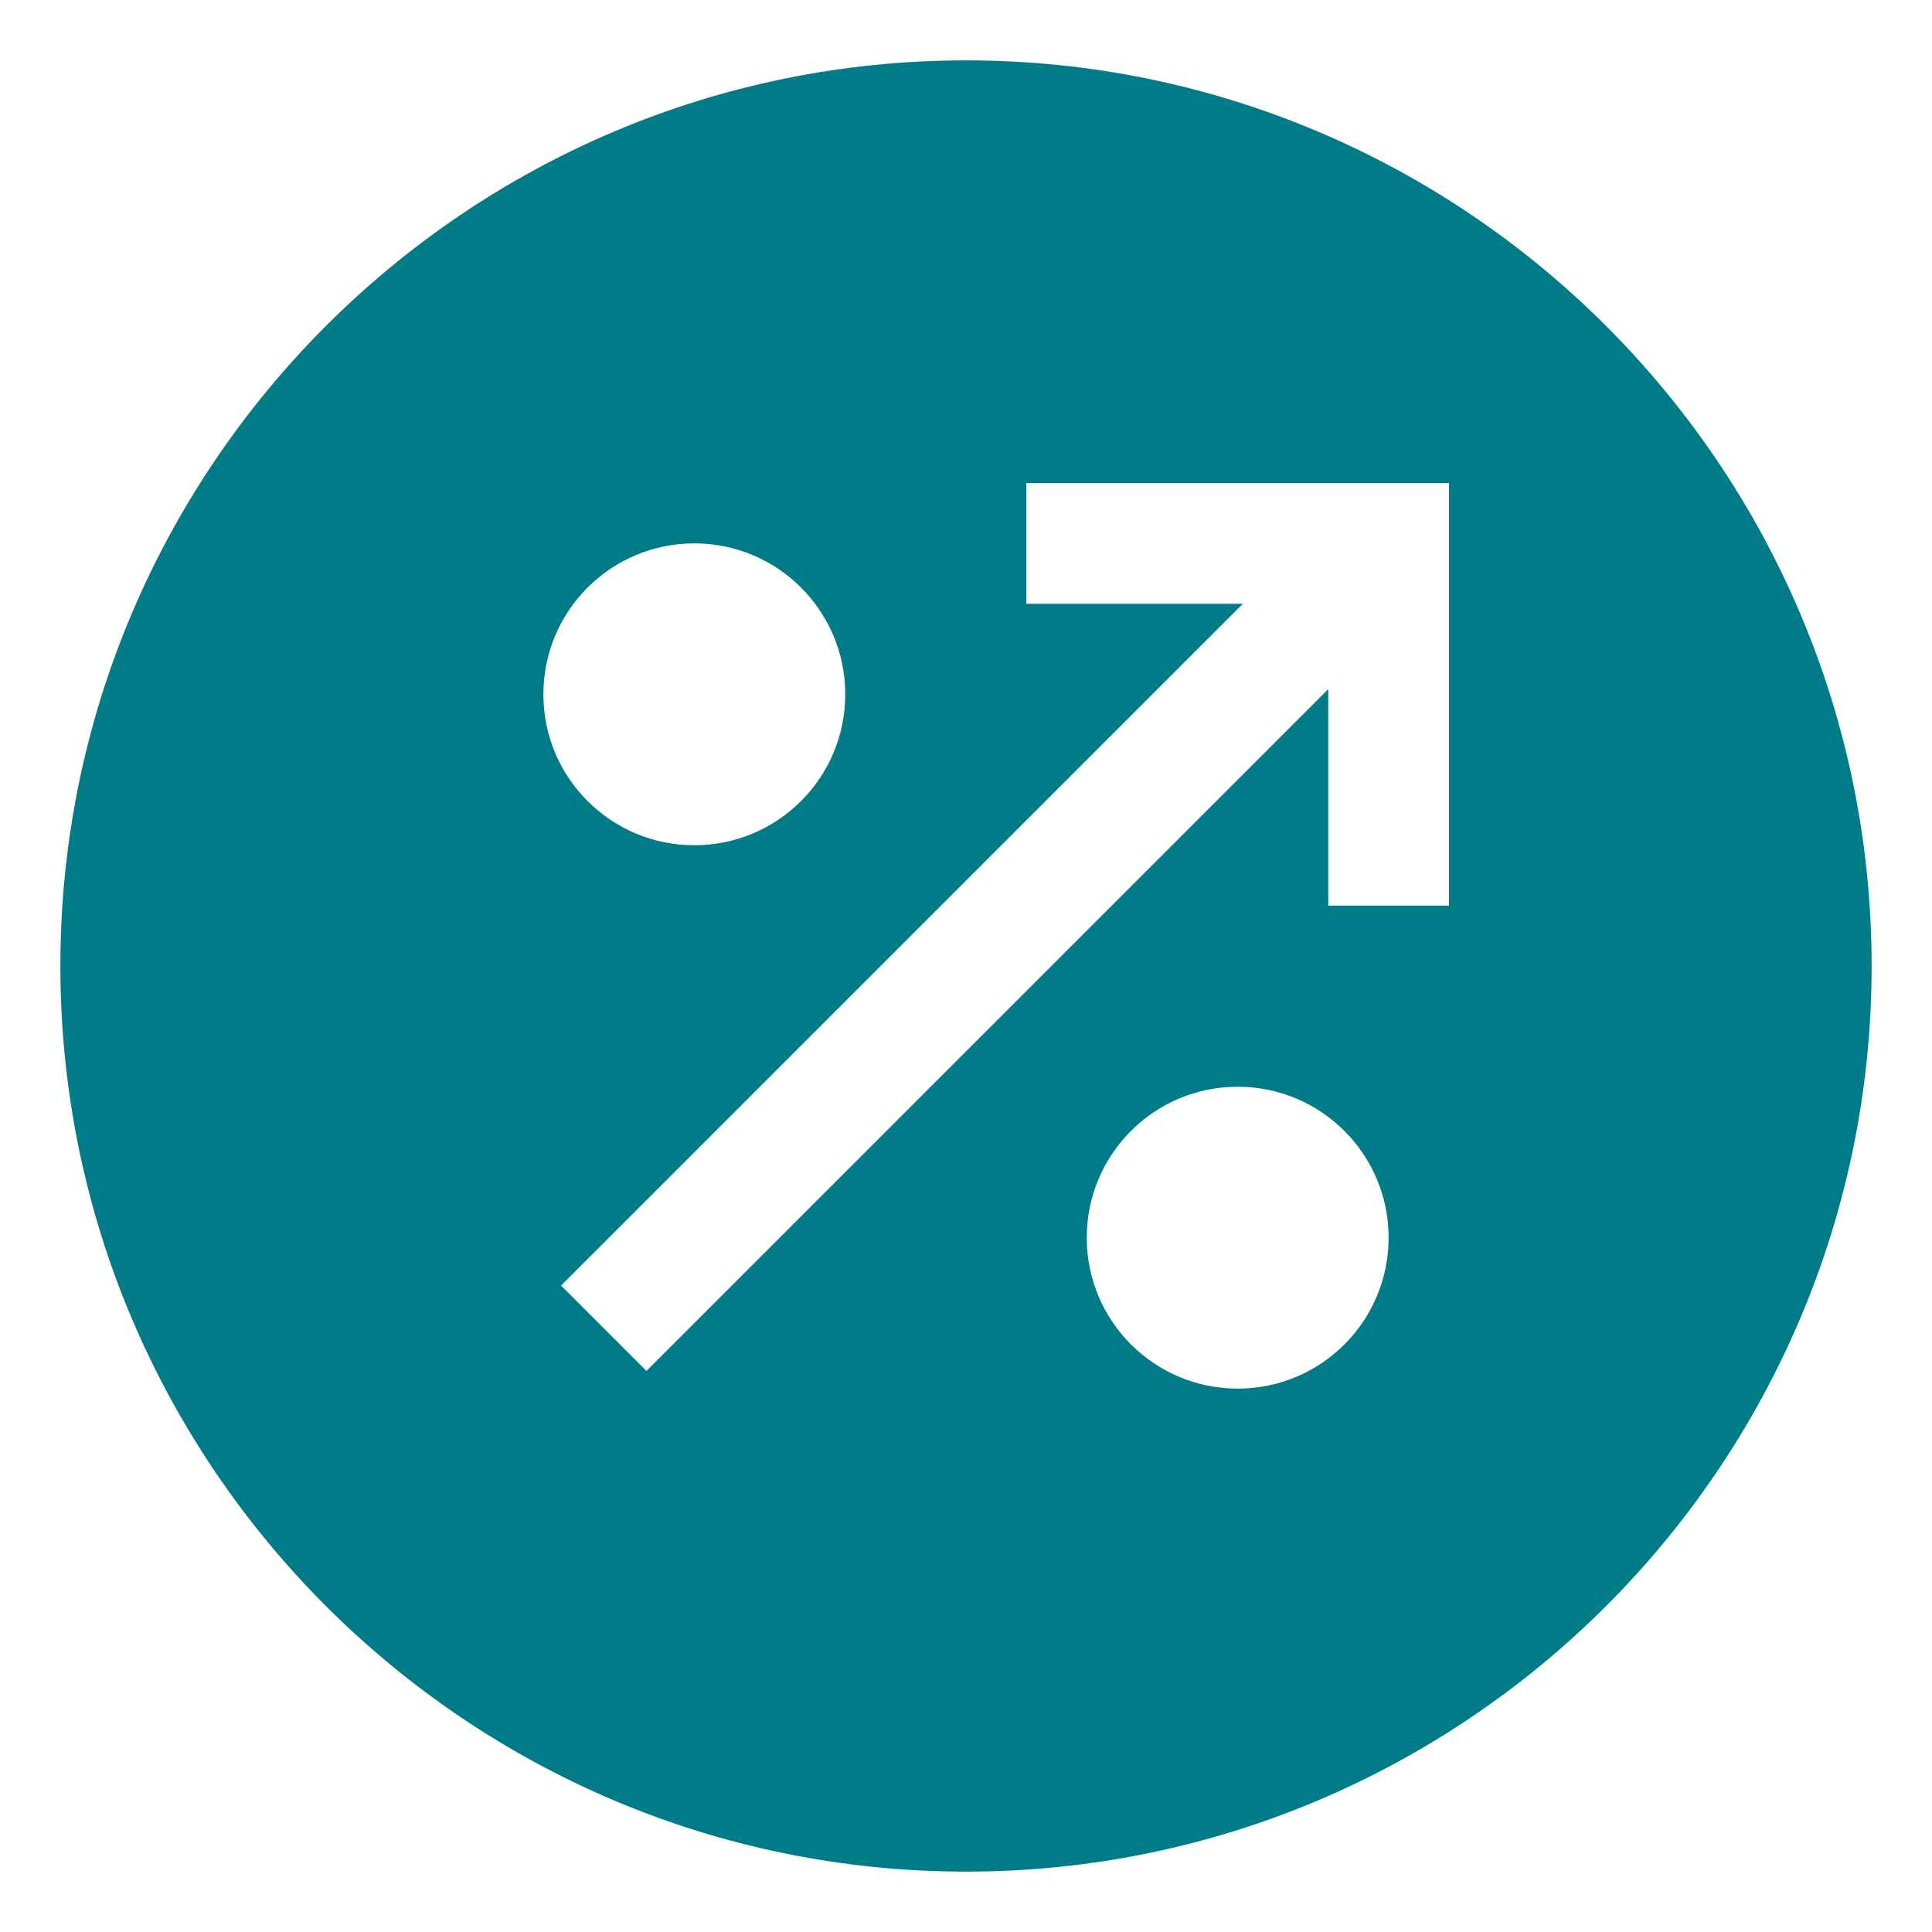
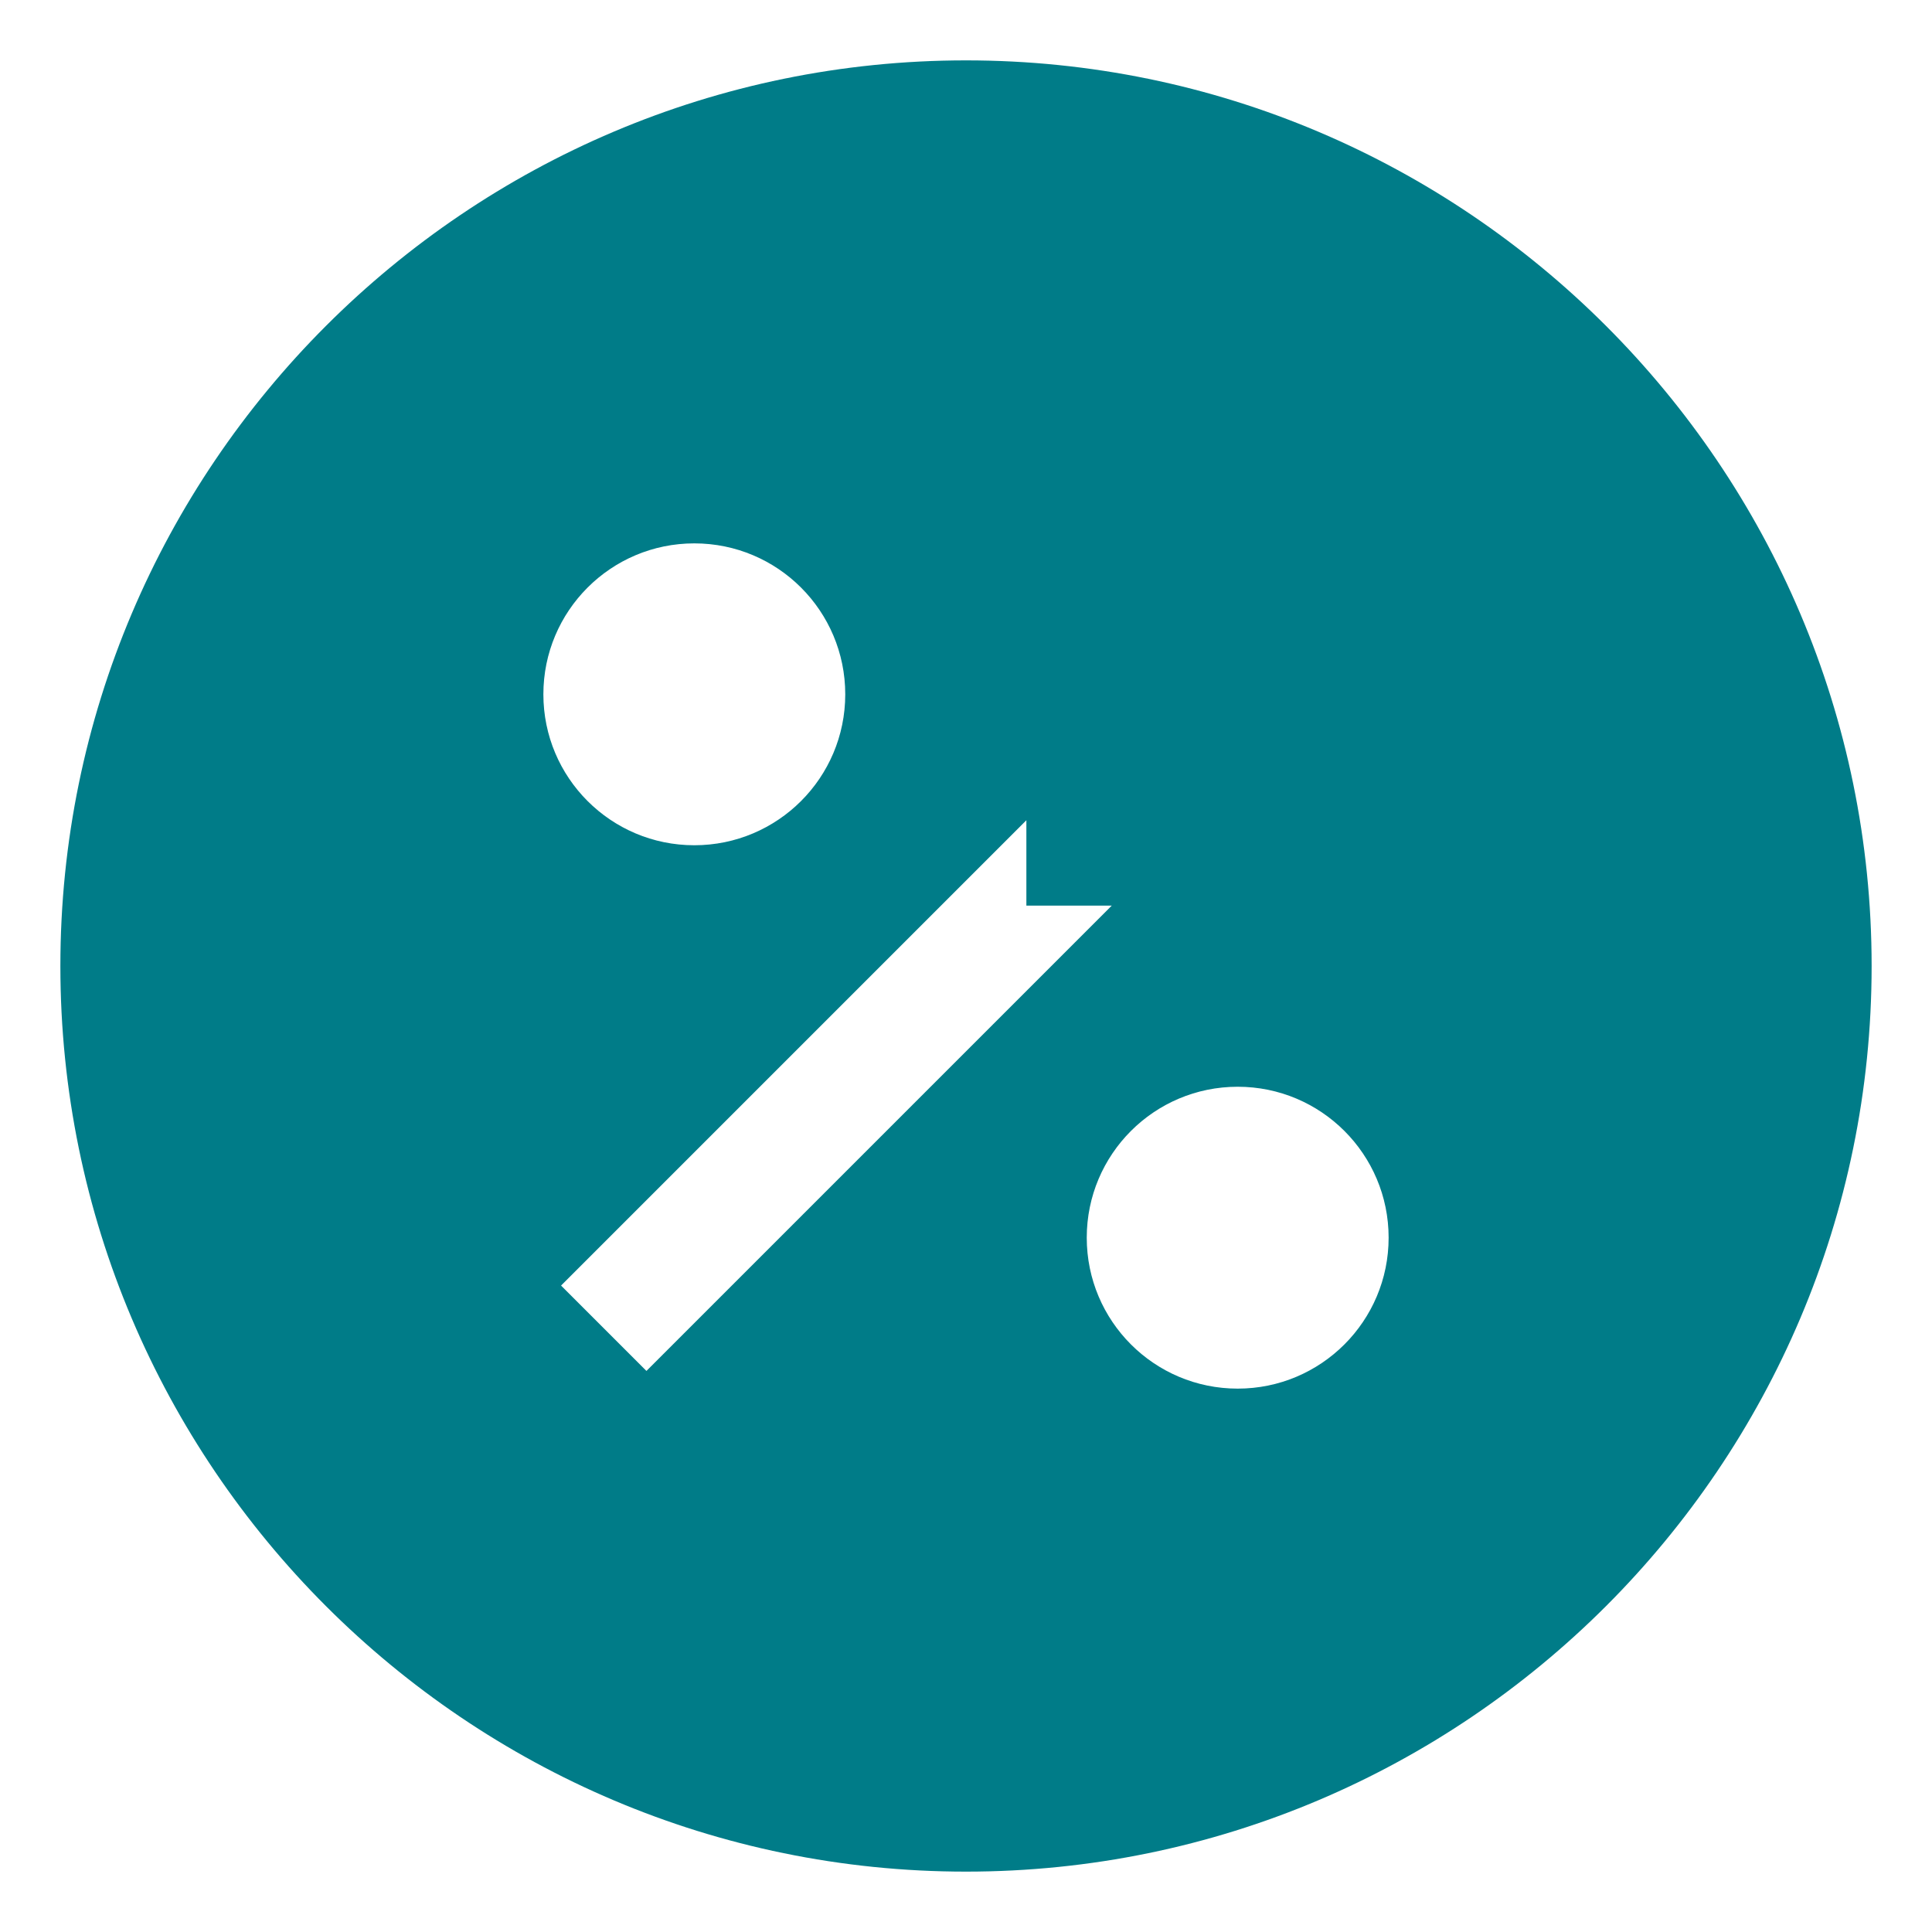
<svg xmlns="http://www.w3.org/2000/svg" height="32" width="32" viewBox="0 0 32 32">
  <title>percentage 39</title>
  <g fill="#007c88" class="nc-icon-wrapper">
-     <path fill="#007c88" d="M16,1C7.729,1,1,7.729,1,16s6.729,15,15,15s15-6.729,15-15S24.271,1,16,1z M11.5,9 c1.381,0,2.5,1.119,2.5,2.5c0,1.381-1.119,2.5-2.5,2.5S9,12.881,9,11.5C9,10.119,10.119,9,11.5,9z M20.5,23 c-1.381,0-2.5-1.119-2.5-2.5c0-1.381,1.119-2.5,2.5-2.5s2.5,1.119,2.5,2.5C23,21.881,21.881,23,20.5,23z M24,15h-2v-3.586 L10.707,22.707l-1.414-1.414L20.586,10H17V8h7V15z" />
+     <path fill="#007c88" d="M16,1C7.729,1,1,7.729,1,16s6.729,15,15,15s15-6.729,15-15S24.271,1,16,1z M11.5,9 c1.381,0,2.5,1.119,2.5,2.5c0,1.381-1.119,2.5-2.5,2.5S9,12.881,9,11.5C9,10.119,10.119,9,11.5,9z M20.5,23 c-1.381,0-2.5-1.119-2.5-2.5c0-1.381,1.119-2.5,2.5-2.5s2.5,1.119,2.5,2.5C23,21.881,21.881,23,20.5,23z M24,15h-2v-3.586 L10.707,22.707l-1.414-1.414L20.586,10H17V8V15z" />
  </g>
</svg>